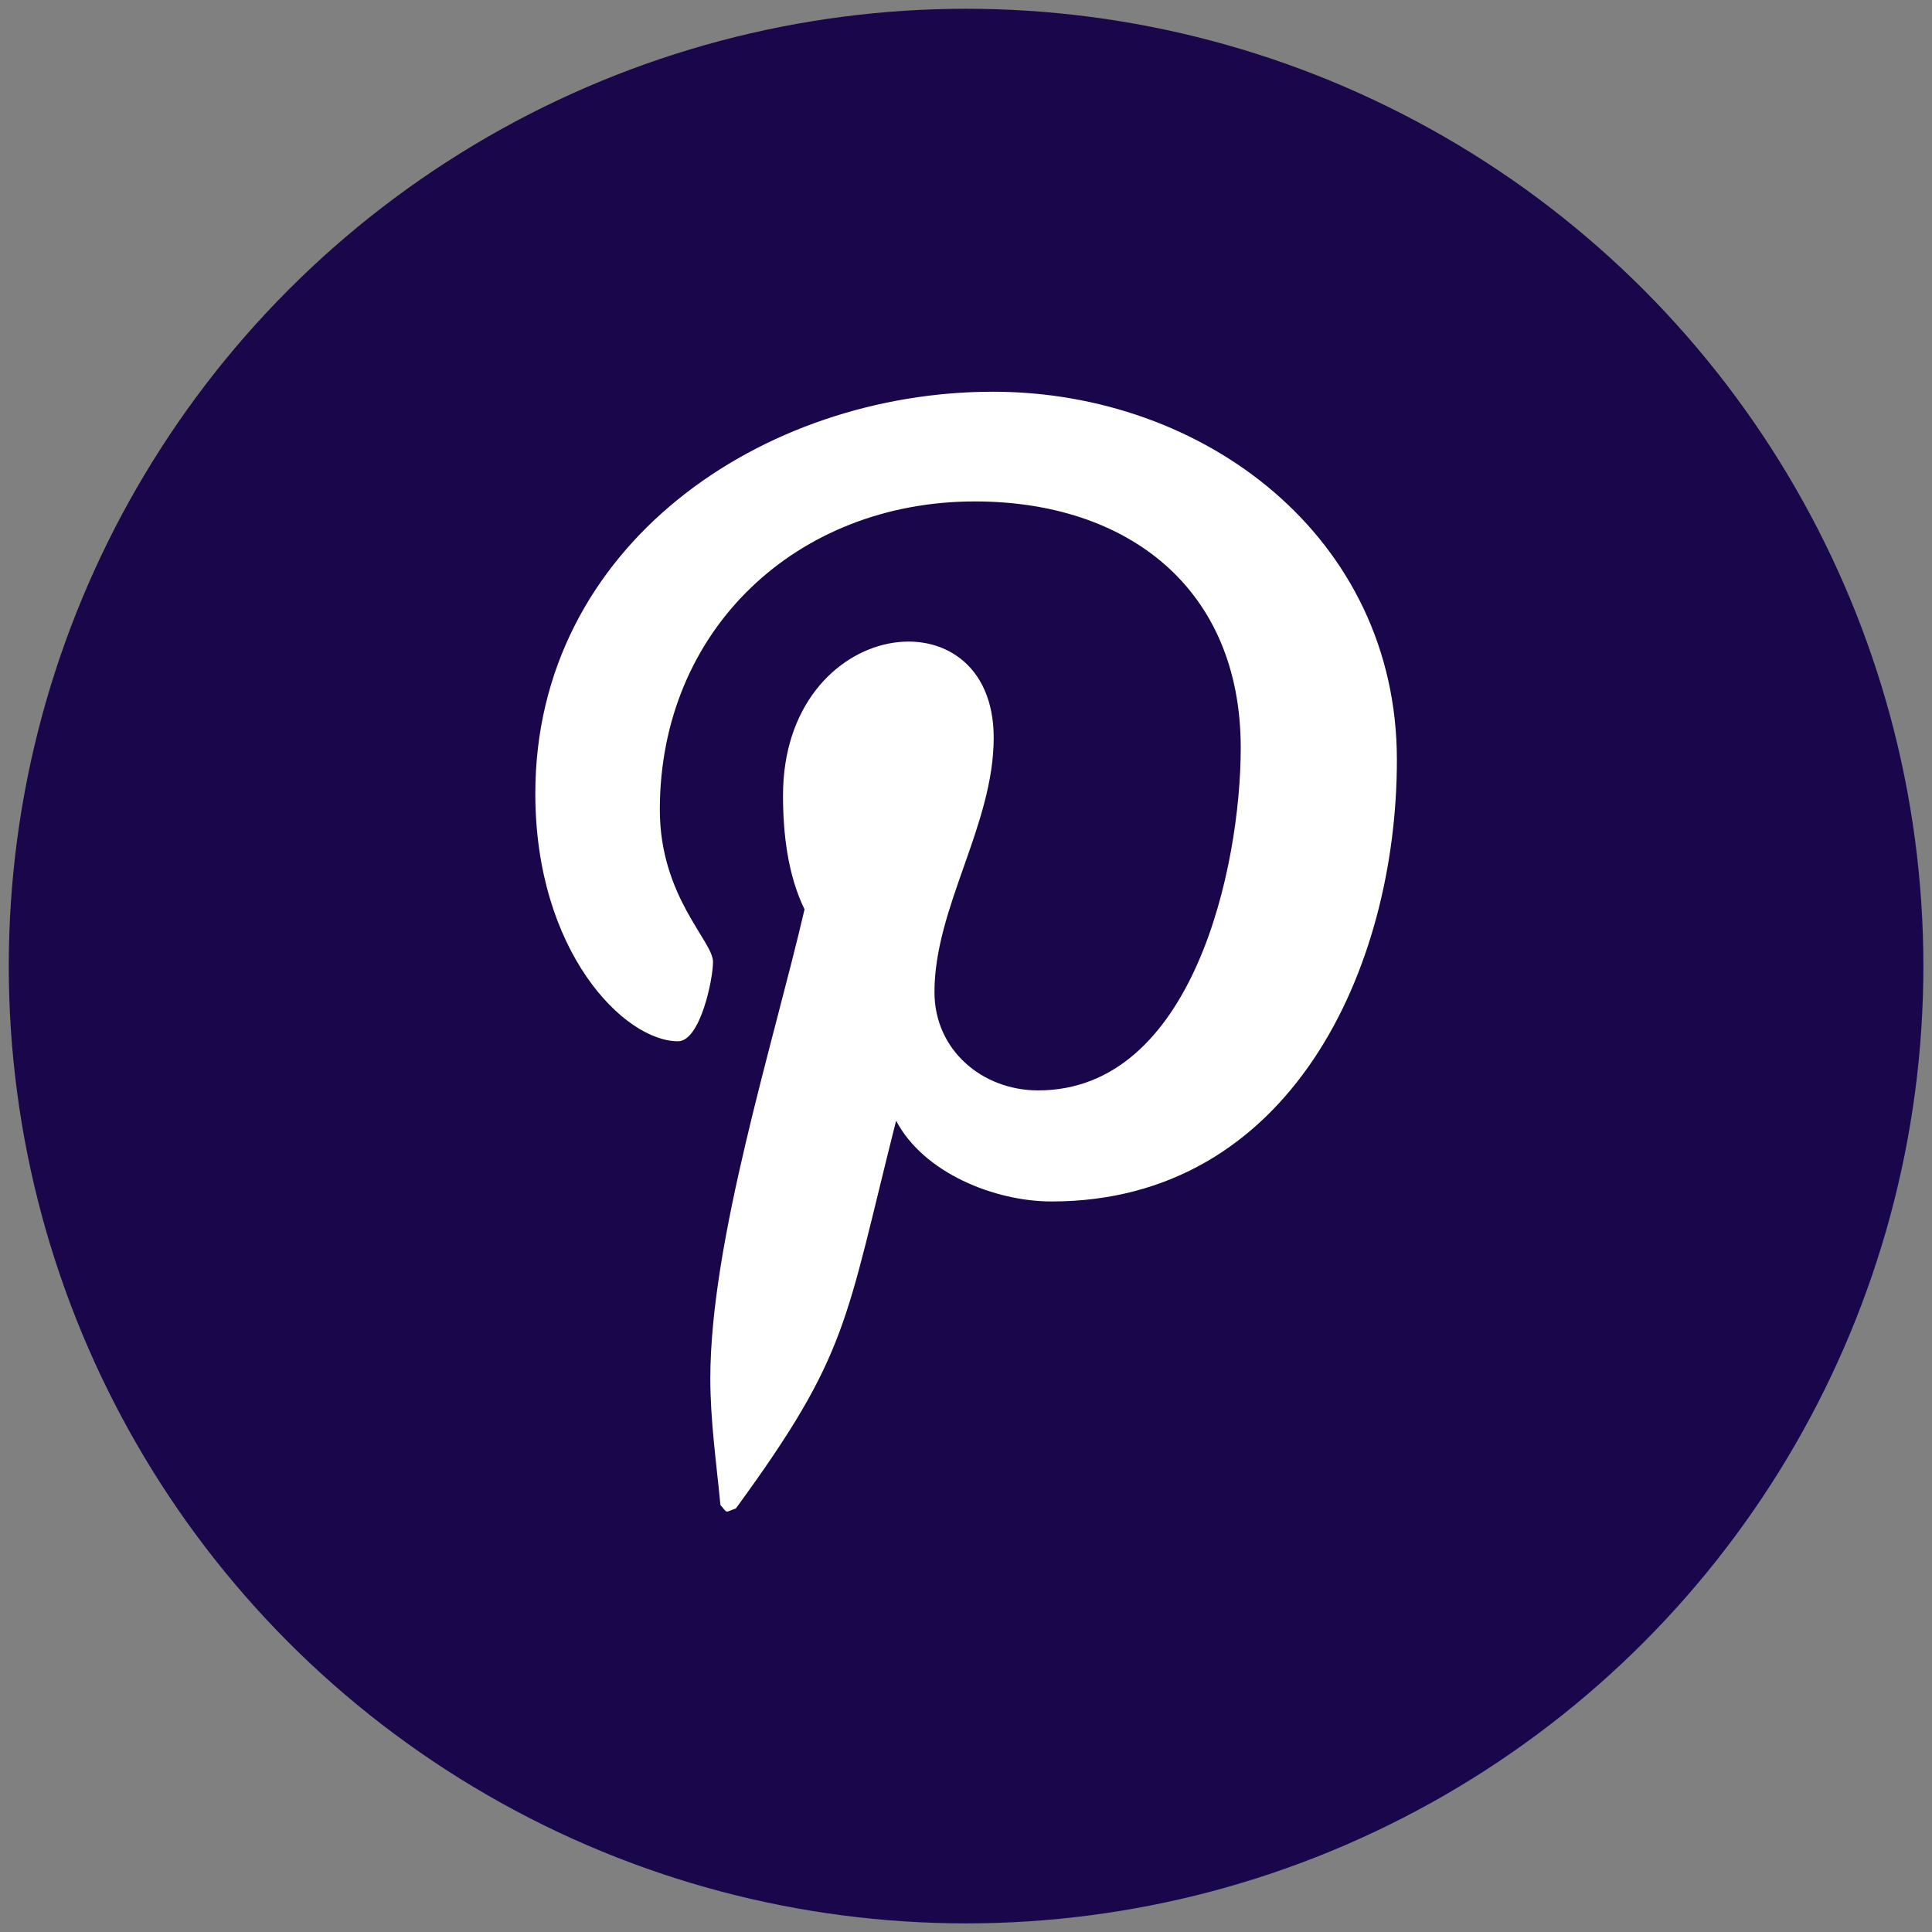
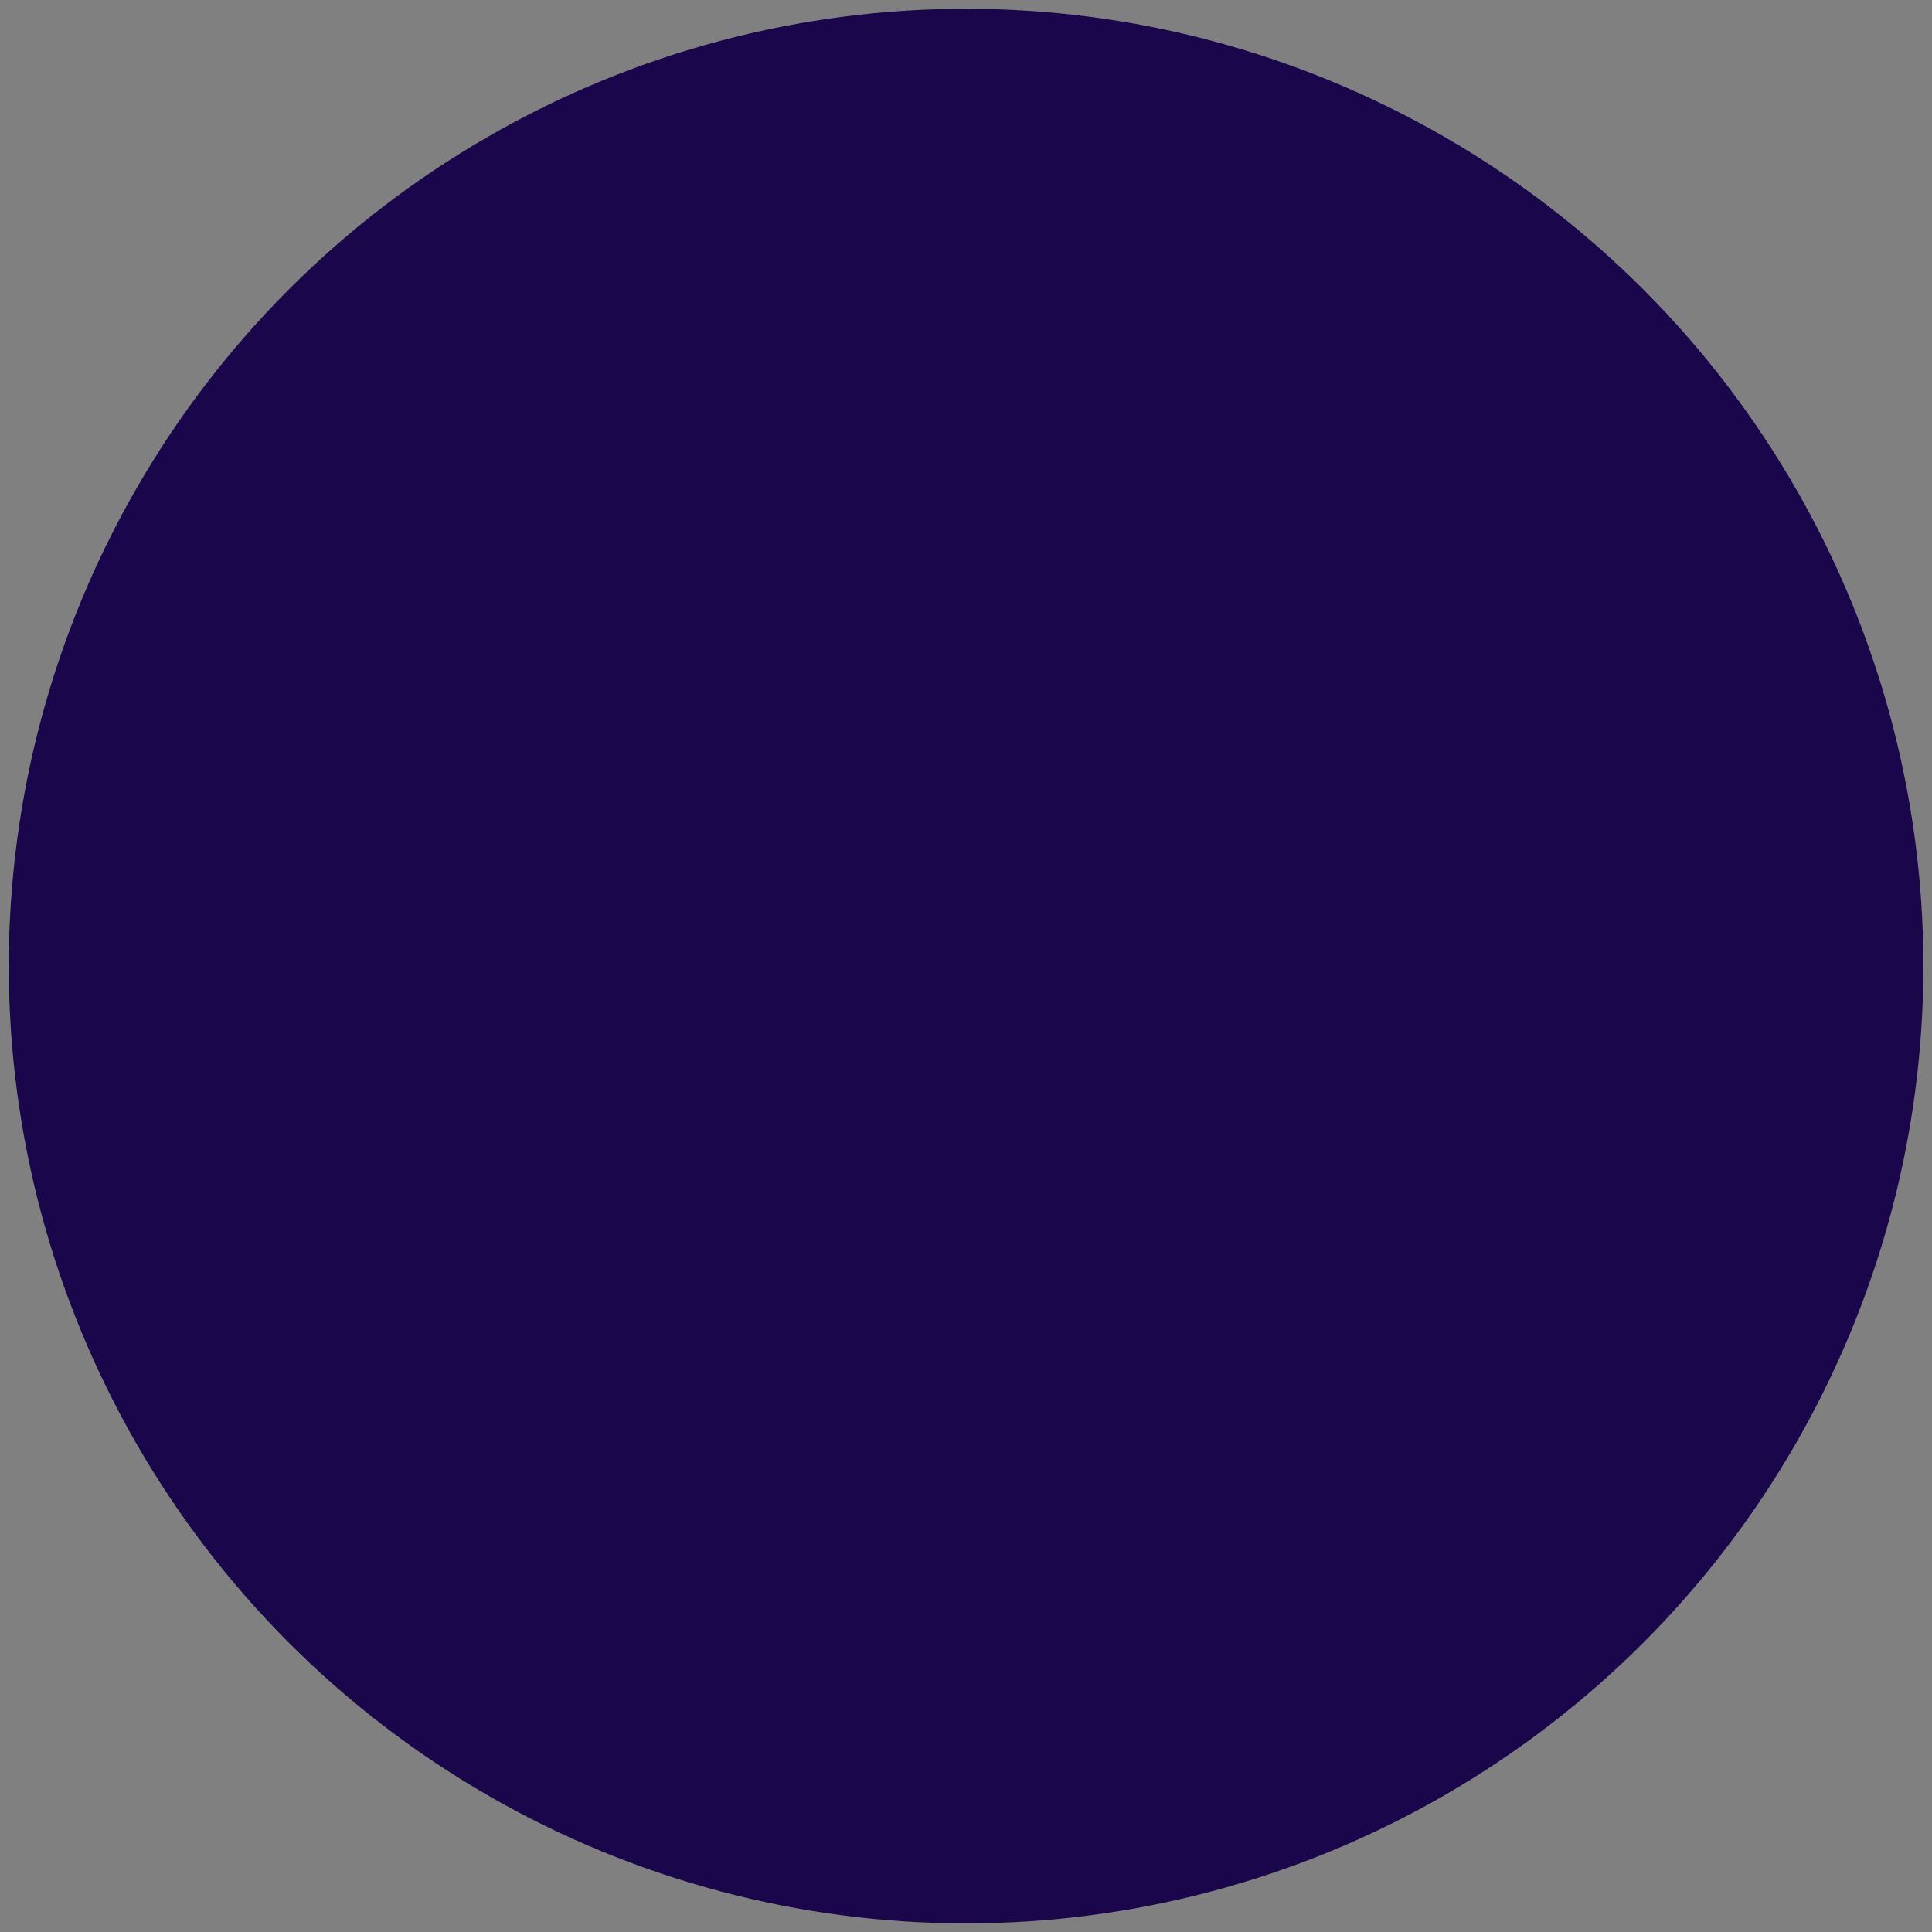
<svg xmlns="http://www.w3.org/2000/svg" width="74" height="74" viewBox="0 0 74 74" fill="none">
  <rect x="0" y="0" width="74" height="74" fill="#808080" stroke="none" />
  <circle cx="37.003" cy="37.003" r="36.667" fill="#1A074B" />
-   <path d="M38.035 15.004C29.218 15.004 20.504 20.882 20.504 30.395C20.504 36.445 23.907 39.883 25.97 39.883C26.82 39.883 27.31 37.511 27.31 36.841C27.31 36.041 25.273 34.34 25.273 31.014C25.273 24.105 30.533 19.206 37.339 19.206C43.191 19.206 47.523 22.532 47.523 28.642C47.523 33.206 45.692 41.765 39.763 41.765C37.623 41.765 35.792 40.218 35.792 38.001C35.792 34.752 38.061 31.607 38.061 28.256C38.061 22.566 29.991 23.598 29.991 30.473C29.991 31.916 30.172 33.515 30.816 34.83C29.631 39.934 27.207 47.54 27.207 52.799C27.207 54.423 27.439 56.022 27.594 57.646C27.886 57.973 27.74 57.938 28.187 57.775C32.518 51.845 32.363 50.685 34.323 42.925C35.38 44.936 38.112 46.019 40.278 46.019C49.405 46.019 53.504 37.124 53.504 29.106C53.504 20.573 46.13 15.004 38.035 15.004Z" fill="white" />
</svg>